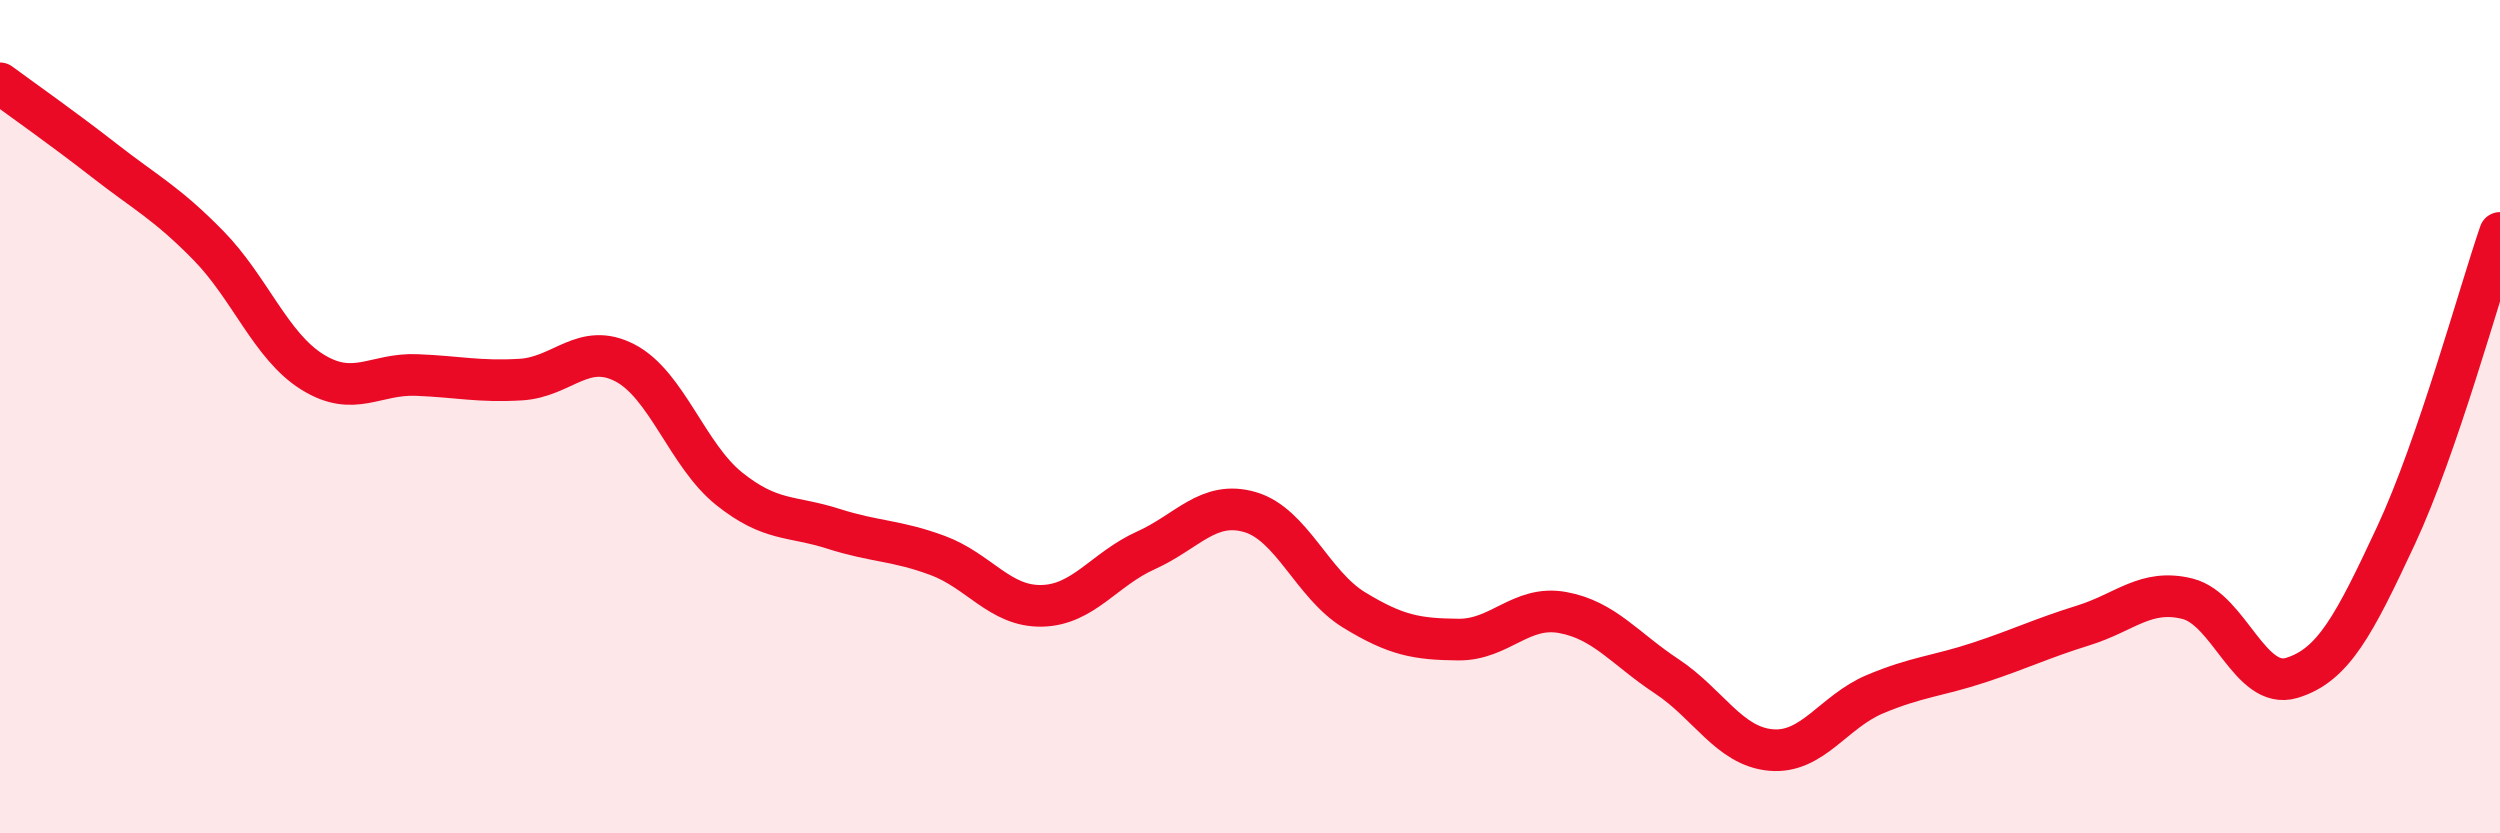
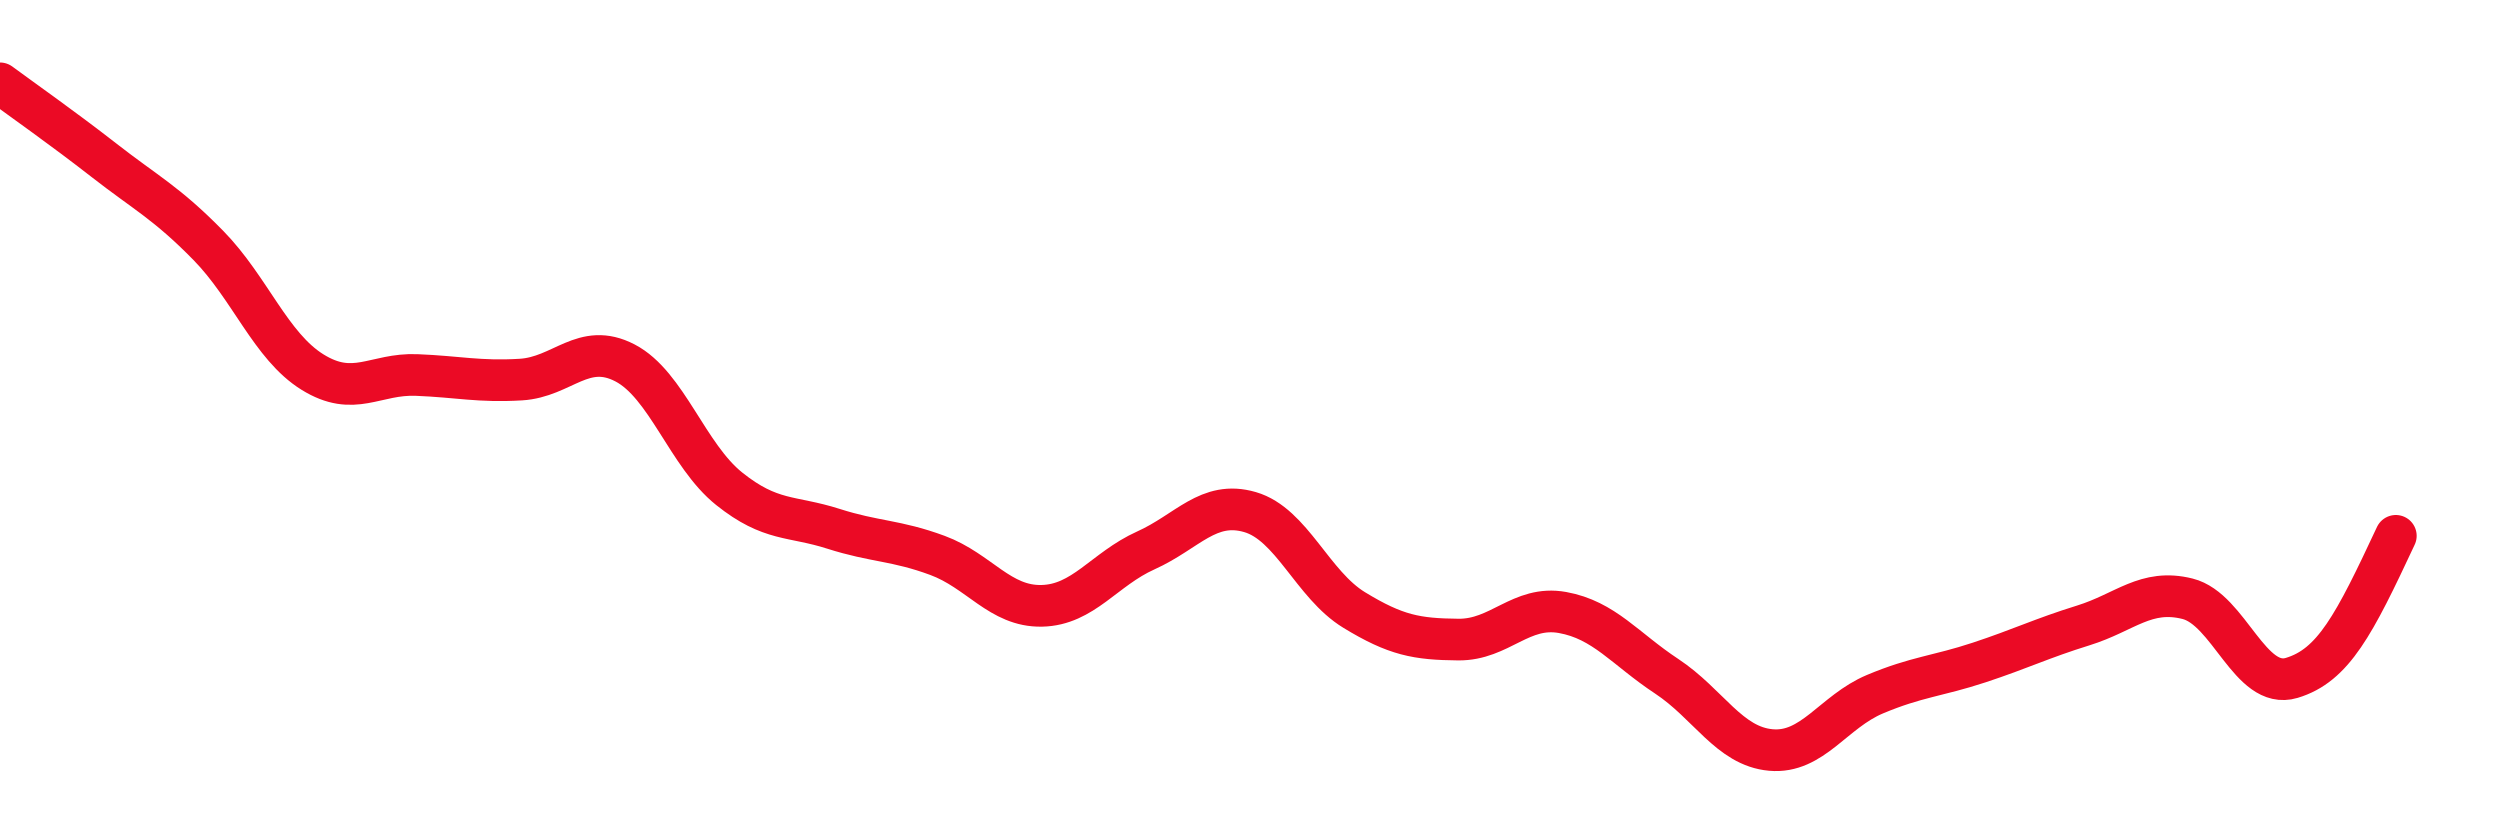
<svg xmlns="http://www.w3.org/2000/svg" width="60" height="20" viewBox="0 0 60 20">
-   <path d="M 0,2 C 0.5,2.37 1.5,3.07 2.5,3.85 C 3.5,4.63 4,4.87 5,5.89 C 6,6.91 6.5,8.31 7.5,8.93 C 8.5,9.55 9,8.96 10,9 C 11,9.04 11.5,9.17 12.5,9.11 C 13.5,9.05 14,8.19 15,8.71 C 16,9.23 16.5,10.93 17.5,11.73 C 18.5,12.53 19,12.37 20,12.69 C 21,13.01 21.5,12.96 22.5,13.33 C 23.5,13.7 24,14.56 25,14.54 C 26,14.52 26.5,13.66 27.5,13.21 C 28.5,12.76 29,12 30,12.29 C 31,12.58 31.5,14.03 32.5,14.64 C 33.5,15.25 34,15.34 35,15.35 C 36,15.36 36.5,14.52 37.5,14.7 C 38.5,14.88 39,15.57 40,16.23 C 41,16.89 41.5,17.91 42.5,18 C 43.5,18.09 44,17.08 45,16.66 C 46,16.24 46.5,16.23 47.5,15.9 C 48.5,15.57 49,15.32 50,15.01 C 51,14.7 51.5,14.12 52.5,14.37 C 53.5,14.62 54,16.57 55,16.27 C 56,15.97 56.5,15 57.5,12.86 C 58.5,10.72 59.5,7.04 60,5.59L60 20L0 20Z" fill="#EB0A25" opacity="0.1" stroke-linecap="round" stroke-linejoin="round" />
-   <path d="M 0,2 C 0.5,2.37 1.5,3.07 2.5,3.85 C 3.5,4.63 4,4.87 5,5.89 C 6,6.91 6.5,8.31 7.5,8.93 C 8.5,9.55 9,8.96 10,9 C 11,9.04 11.5,9.17 12.5,9.11 C 13.5,9.05 14,8.19 15,8.71 C 16,9.23 16.5,10.93 17.5,11.73 C 18.5,12.53 19,12.37 20,12.69 C 21,13.01 21.5,12.96 22.5,13.33 C 23.5,13.7 24,14.56 25,14.54 C 26,14.52 26.5,13.66 27.5,13.21 C 28.5,12.76 29,12 30,12.29 C 31,12.58 31.5,14.03 32.5,14.64 C 33.5,15.25 34,15.34 35,15.35 C 36,15.36 36.5,14.52 37.5,14.7 C 38.5,14.88 39,15.57 40,16.23 C 41,16.89 41.5,17.91 42.5,18 C 43.5,18.09 44,17.08 45,16.66 C 46,16.24 46.5,16.23 47.5,15.9 C 48.5,15.57 49,15.32 50,15.01 C 51,14.7 51.5,14.12 52.5,14.37 C 53.5,14.62 54,16.57 55,16.27 C 56,15.97 56.5,15 57.5,12.86 C 58.5,10.72 59.5,7.04 60,5.59" stroke="#EB0A25" stroke-width="1" fill="none" stroke-linecap="round" stroke-linejoin="round" />
+   <path d="M 0,2 C 0.5,2.37 1.5,3.07 2.5,3.85 C 3.5,4.63 4,4.87 5,5.89 C 6,6.91 6.5,8.31 7.5,8.93 C 8.5,9.55 9,8.96 10,9 C 11,9.04 11.5,9.17 12.5,9.11 C 13.5,9.05 14,8.19 15,8.71 C 16,9.23 16.5,10.93 17.5,11.73 C 18.5,12.53 19,12.37 20,12.69 C 21,13.01 21.5,12.96 22.5,13.33 C 23.5,13.7 24,14.56 25,14.54 C 26,14.52 26.5,13.66 27.5,13.21 C 28.5,12.76 29,12 30,12.29 C 31,12.58 31.5,14.03 32.5,14.64 C 33.5,15.25 34,15.34 35,15.35 C 36,15.36 36.5,14.52 37.5,14.7 C 38.5,14.88 39,15.57 40,16.23 C 41,16.89 41.5,17.91 42.5,18 C 43.5,18.09 44,17.08 45,16.66 C 46,16.24 46.5,16.23 47.5,15.9 C 48.5,15.57 49,15.32 50,15.01 C 51,14.7 51.5,14.12 52.5,14.37 C 53.5,14.62 54,16.57 55,16.27 C 56,15.97 56.5,15 57.5,12.86 " stroke="#EB0A25" stroke-width="1" fill="none" stroke-linecap="round" stroke-linejoin="round" />
</svg>